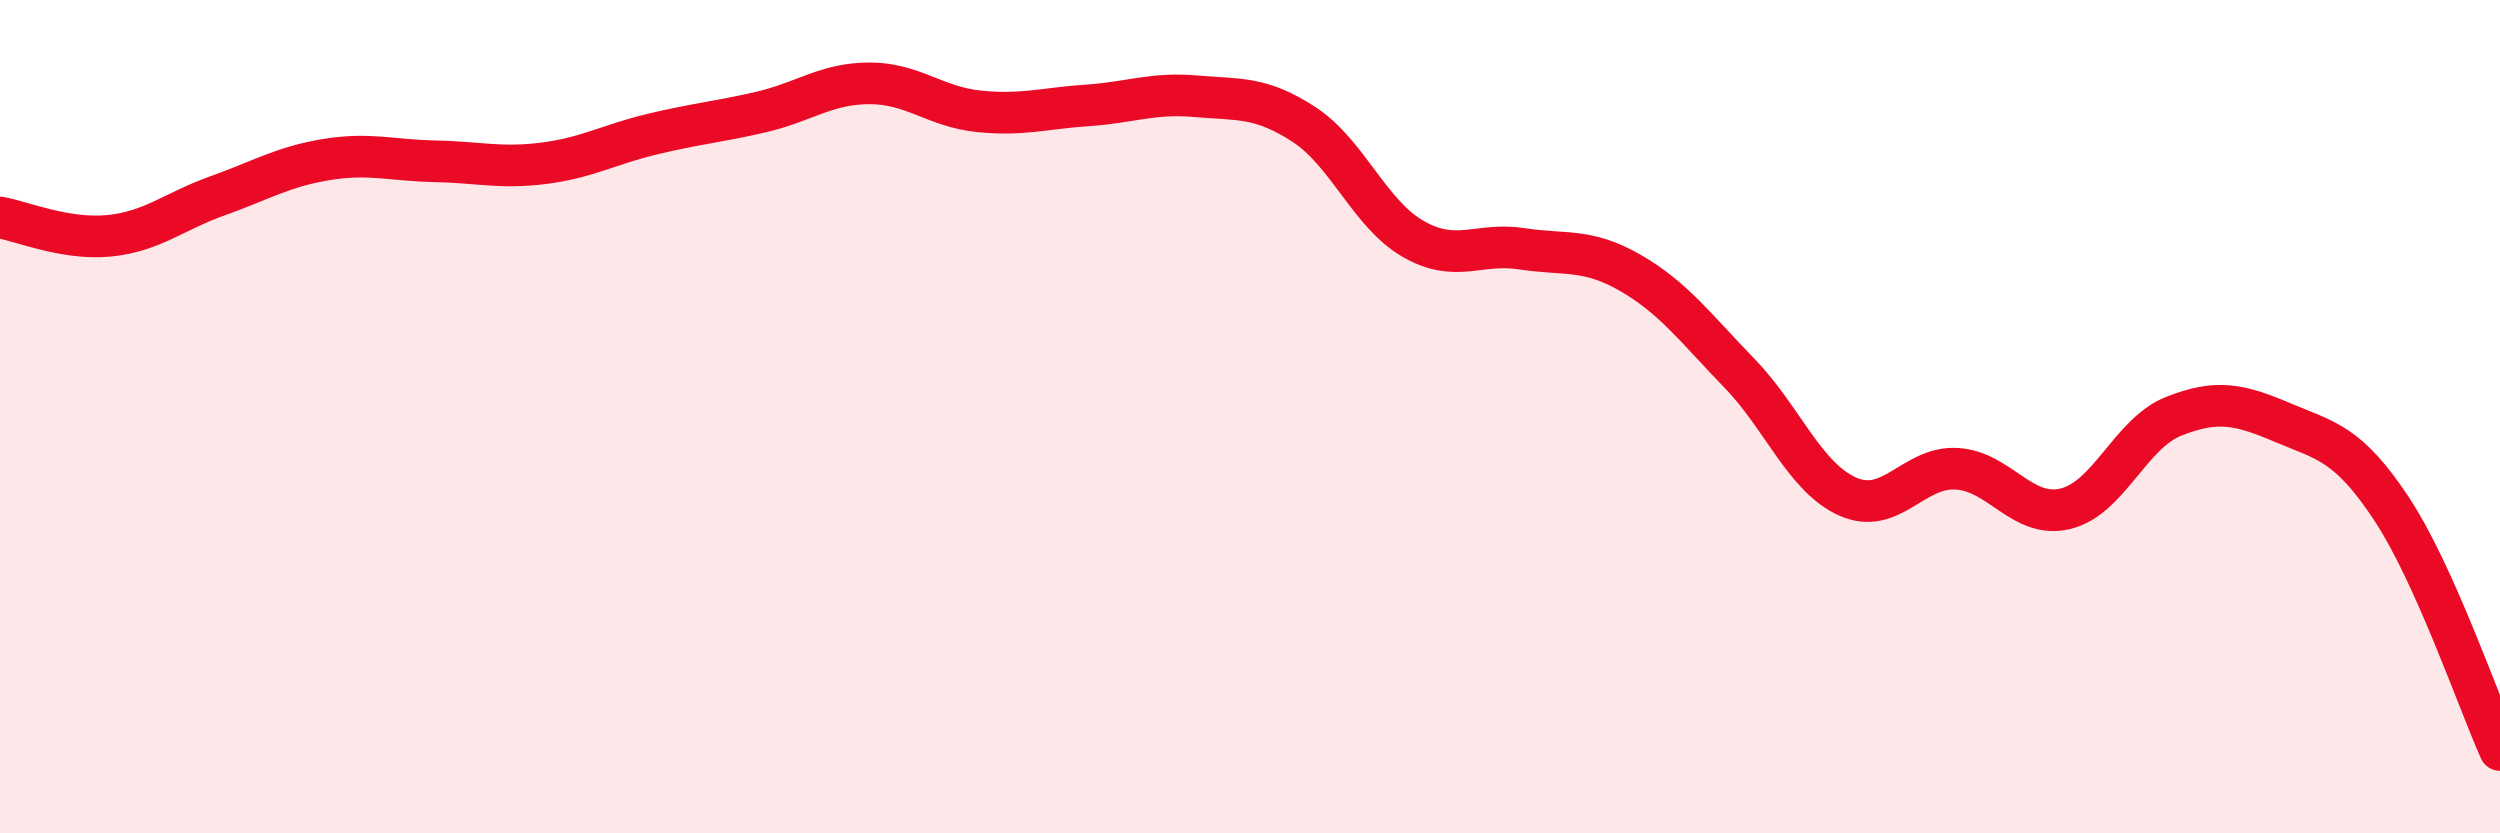
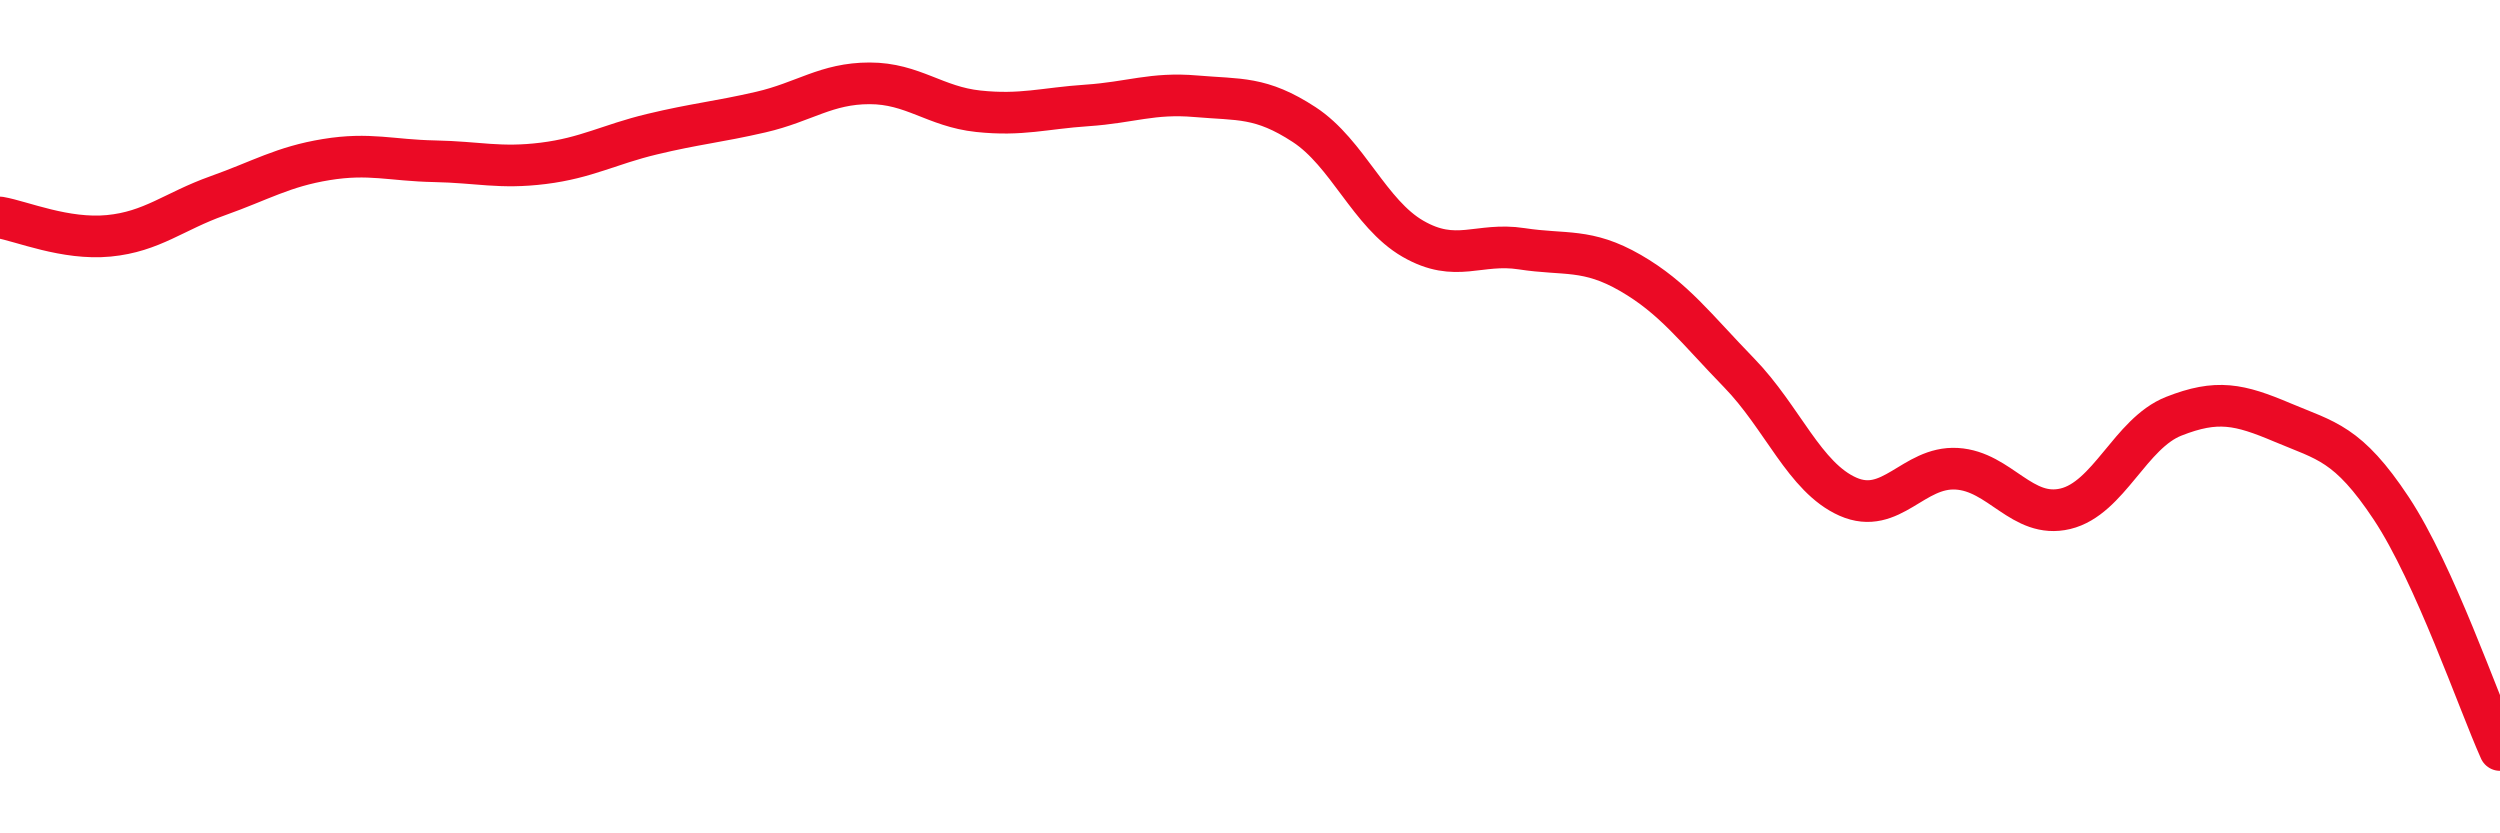
<svg xmlns="http://www.w3.org/2000/svg" width="60" height="20" viewBox="0 0 60 20">
-   <path d="M 0,5.22 C 0.52,5.31 1.57,5.76 2.61,5.66 C 3.65,5.56 4.18,5.07 5.22,4.7 C 6.26,4.33 6.79,4 7.83,3.83 C 8.87,3.66 9.39,3.85 10.43,3.87 C 11.47,3.89 12,4.05 13.04,3.92 C 14.08,3.79 14.61,3.47 15.65,3.22 C 16.69,2.97 17.22,2.93 18.26,2.69 C 19.3,2.45 19.83,2 20.87,2 C 21.91,2 22.44,2.56 23.48,2.67 C 24.52,2.78 25.05,2.6 26.09,2.53 C 27.13,2.46 27.66,2.22 28.7,2.31 C 29.74,2.4 30.26,2.31 31.3,2.99 C 32.34,3.67 32.87,5.13 33.91,5.73 C 34.95,6.33 35.48,5.81 36.52,5.97 C 37.56,6.13 38.09,5.95 39.13,6.55 C 40.17,7.15 40.7,7.88 41.74,8.95 C 42.78,10.02 43.31,11.46 44.35,11.92 C 45.39,12.38 45.92,11.19 46.96,11.25 C 48,11.31 48.53,12.46 49.57,12.21 C 50.61,11.96 51.13,10.4 52.17,9.99 C 53.21,9.58 53.74,9.7 54.78,10.14 C 55.82,10.58 56.35,10.63 57.39,12.2 C 58.43,13.77 59.48,16.84 60,18L60 20L0 20Z" fill="#EB0A25" opacity="0.1" stroke-linecap="round" stroke-linejoin="round" />
  <path d="M 0,5.22 C 0.52,5.31 1.57,5.76 2.61,5.66 C 3.65,5.56 4.18,5.07 5.22,4.7 C 6.26,4.33 6.79,4 7.83,3.83 C 8.87,3.66 9.39,3.85 10.43,3.87 C 11.47,3.89 12,4.05 13.04,3.92 C 14.08,3.79 14.61,3.47 15.65,3.22 C 16.69,2.97 17.22,2.93 18.26,2.69 C 19.3,2.45 19.83,2 20.87,2 C 21.91,2 22.44,2.56 23.48,2.67 C 24.52,2.78 25.05,2.6 26.09,2.53 C 27.13,2.46 27.66,2.22 28.7,2.31 C 29.74,2.4 30.26,2.31 31.3,2.99 C 32.34,3.67 32.87,5.13 33.91,5.73 C 34.95,6.33 35.48,5.81 36.52,5.97 C 37.56,6.13 38.09,5.95 39.13,6.55 C 40.17,7.15 40.7,7.88 41.74,8.95 C 42.78,10.02 43.31,11.46 44.35,11.92 C 45.39,12.38 45.92,11.19 46.96,11.25 C 48,11.31 48.53,12.46 49.57,12.21 C 50.61,11.96 51.13,10.4 52.17,9.99 C 53.21,9.58 53.74,9.7 54.78,10.14 C 55.82,10.58 56.35,10.63 57.39,12.2 C 58.43,13.77 59.48,16.84 60,18" stroke="#EB0A25" stroke-width="1" fill="none" stroke-linecap="round" stroke-linejoin="round" />
</svg>